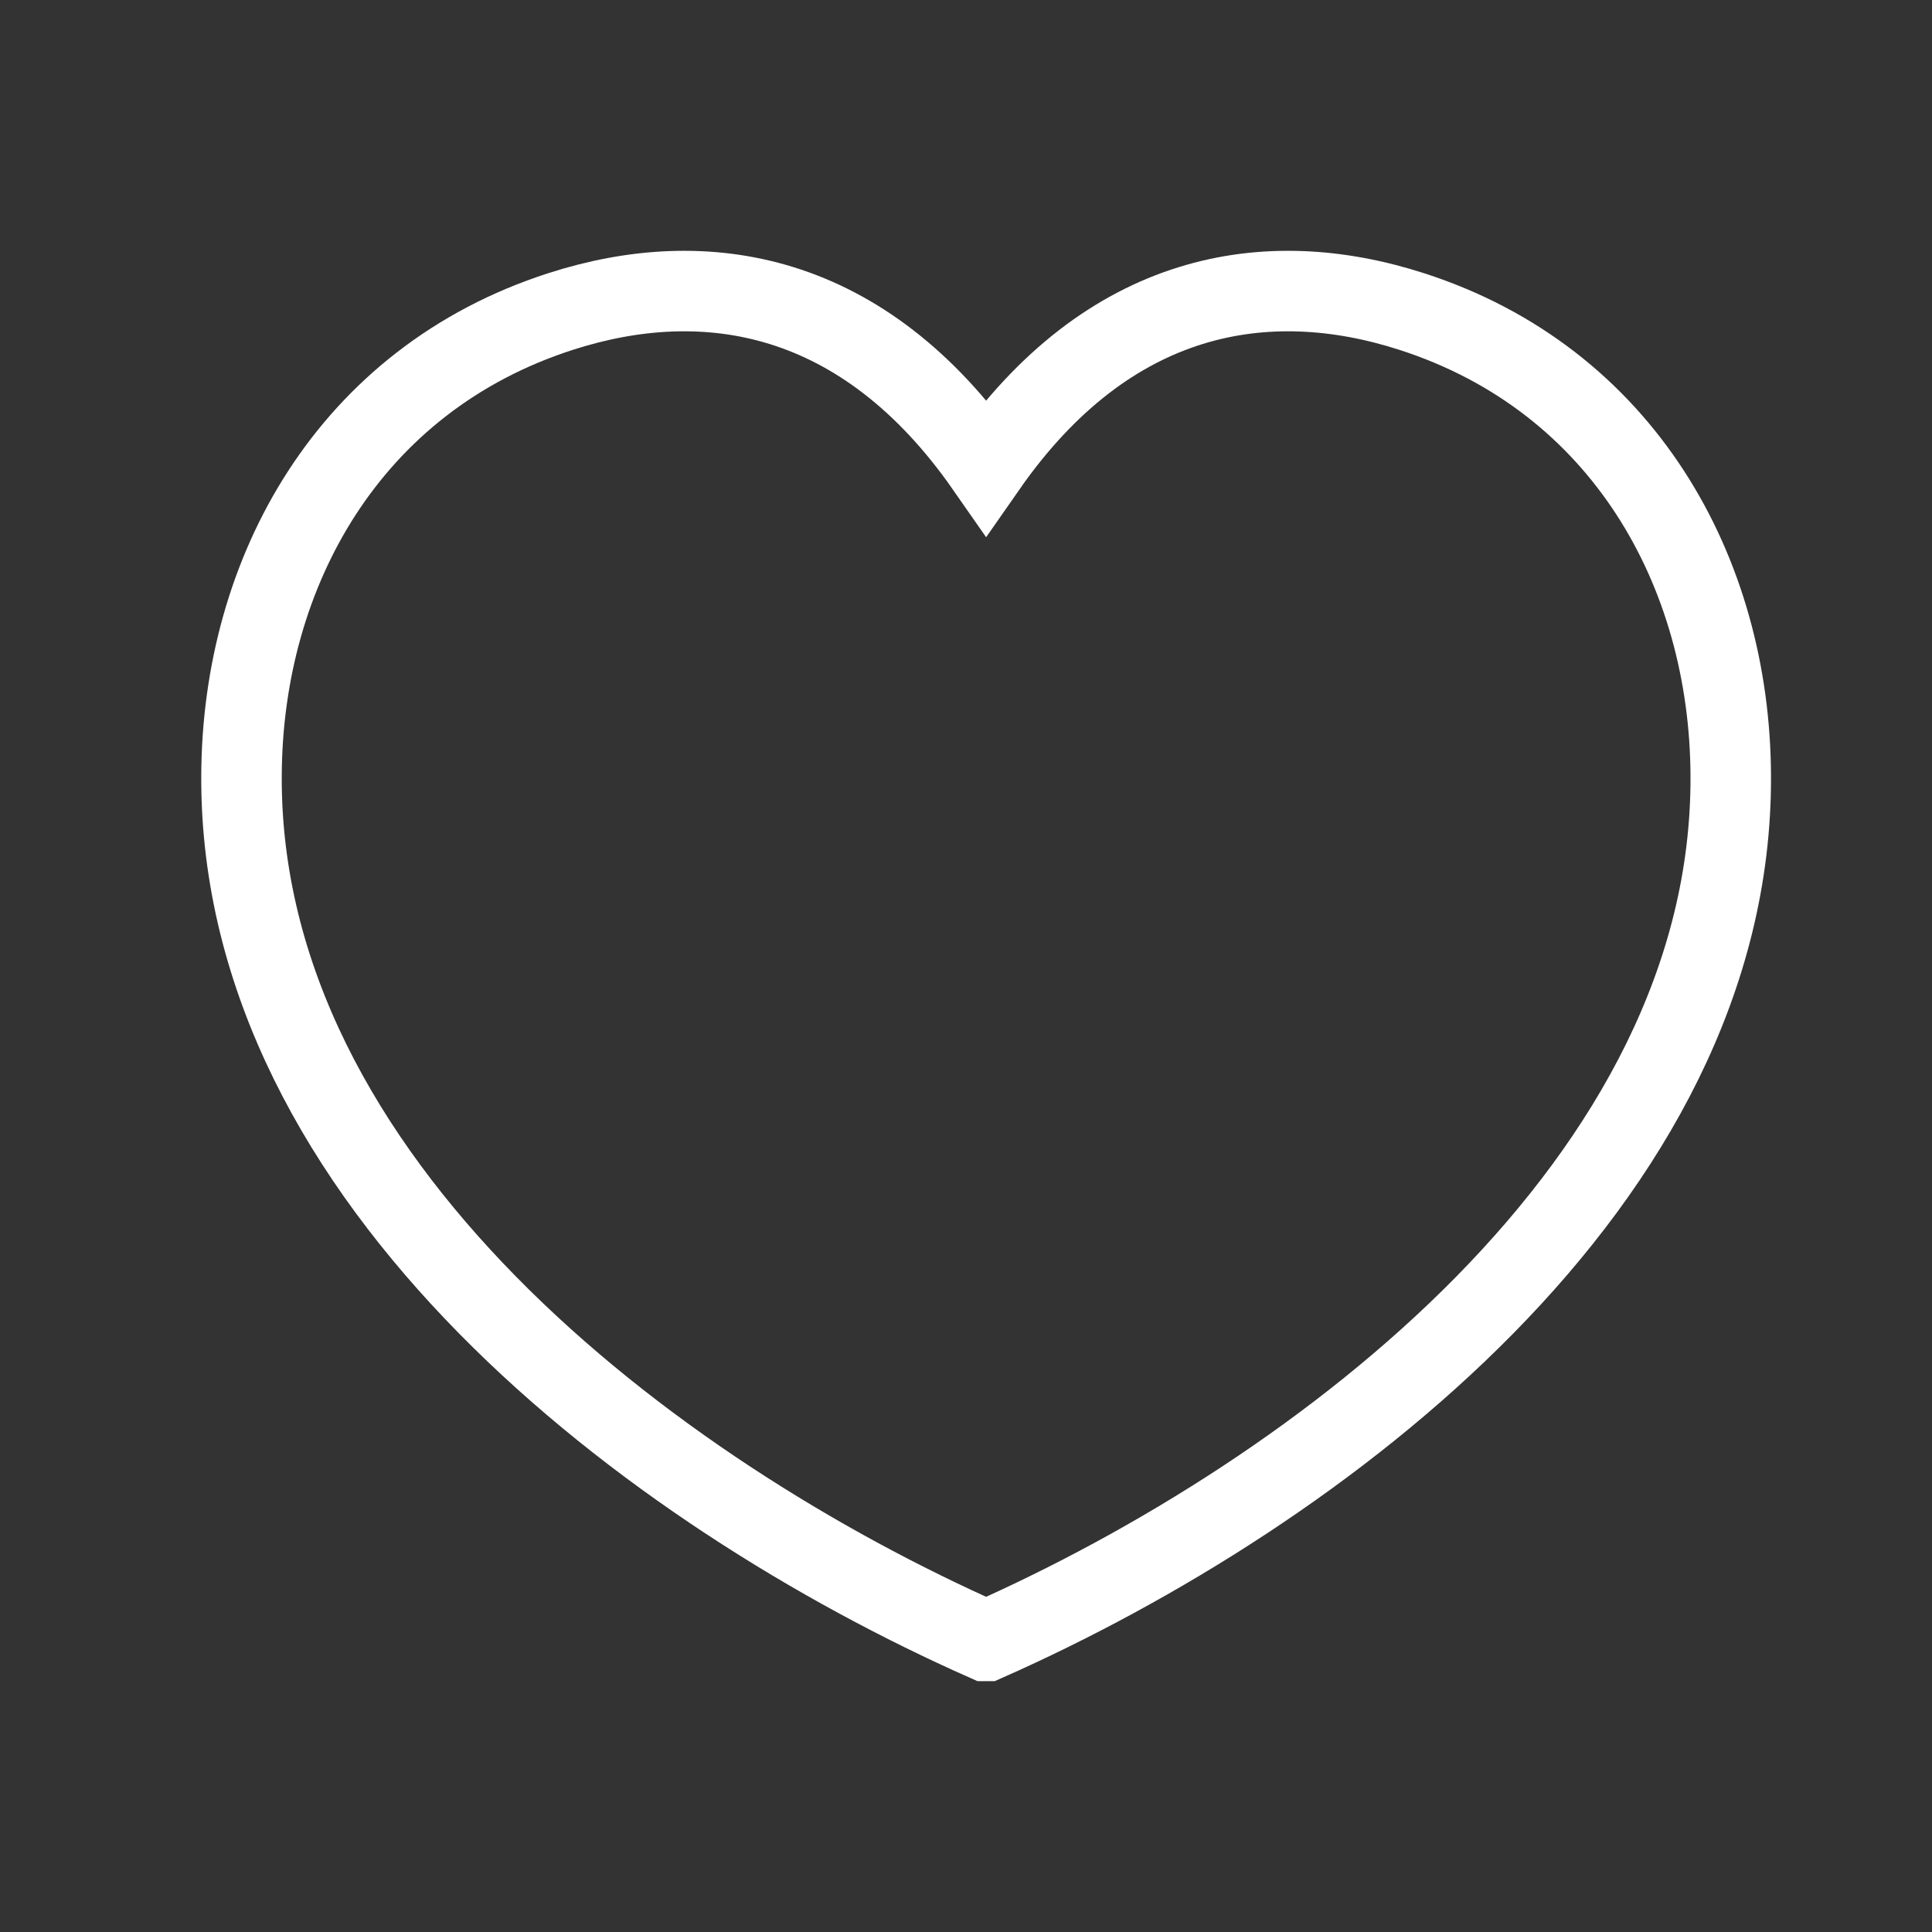
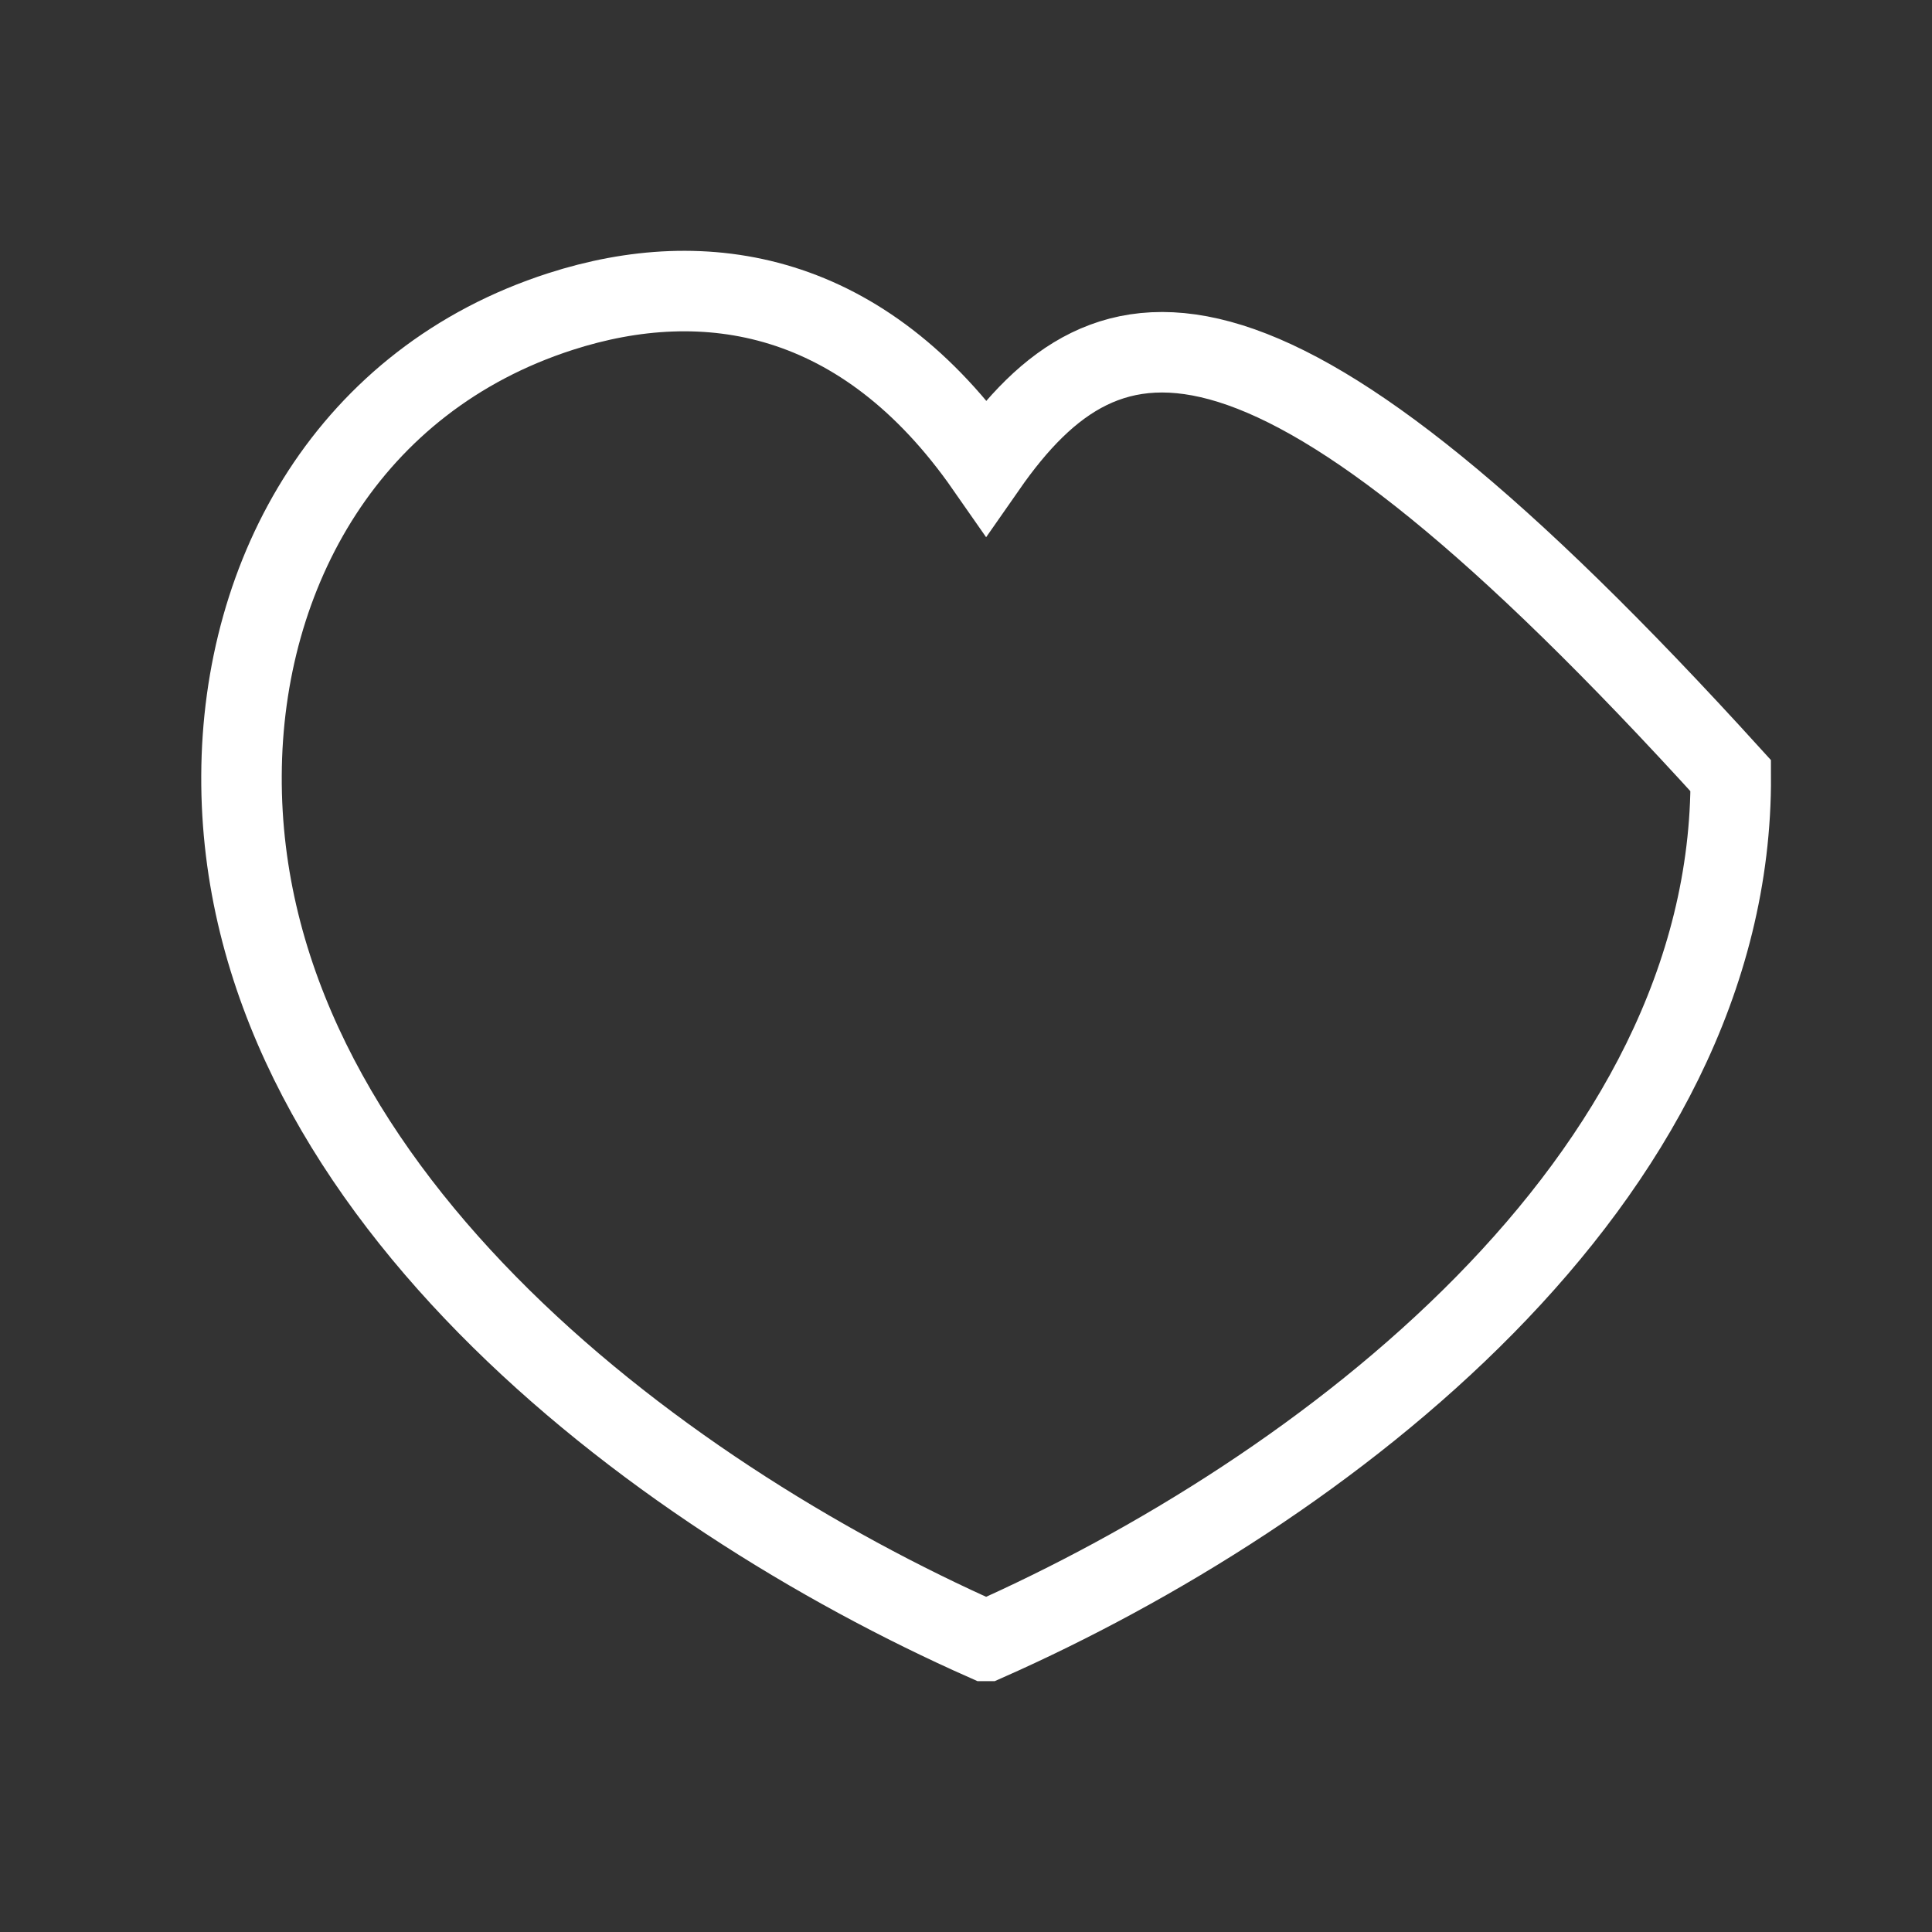
<svg xmlns="http://www.w3.org/2000/svg" width="24" height="24" viewBox="0 0 24 24" fill="none">
  <rect x="0" y="0" width="24" height="24" fill="#333333" stroke="none" />
-   <path d="M21.5 9.636C21.49 7.1 20.16 4.715 17.537 3.87C15.736 3.289 13.774 3.612 12.25 5.799C10.726 3.612 8.764 3.289 6.963 3.87C4.34 4.715 3.01 7.1 3 9.636C2.976 14.68 8.087 18.54 12.249 20.384L12.25 20.384L12.251 20.384C16.414 18.54 21.525 14.68 21.5 9.636Z" stroke="white" stroke-linecap="square" />
+   <path d="M21.5 9.636C15.736 3.289 13.774 3.612 12.25 5.799C10.726 3.612 8.764 3.289 6.963 3.87C4.34 4.715 3.01 7.1 3 9.636C2.976 14.68 8.087 18.54 12.249 20.384L12.25 20.384L12.251 20.384C16.414 18.54 21.525 14.68 21.5 9.636Z" stroke="white" stroke-linecap="square" />
</svg>